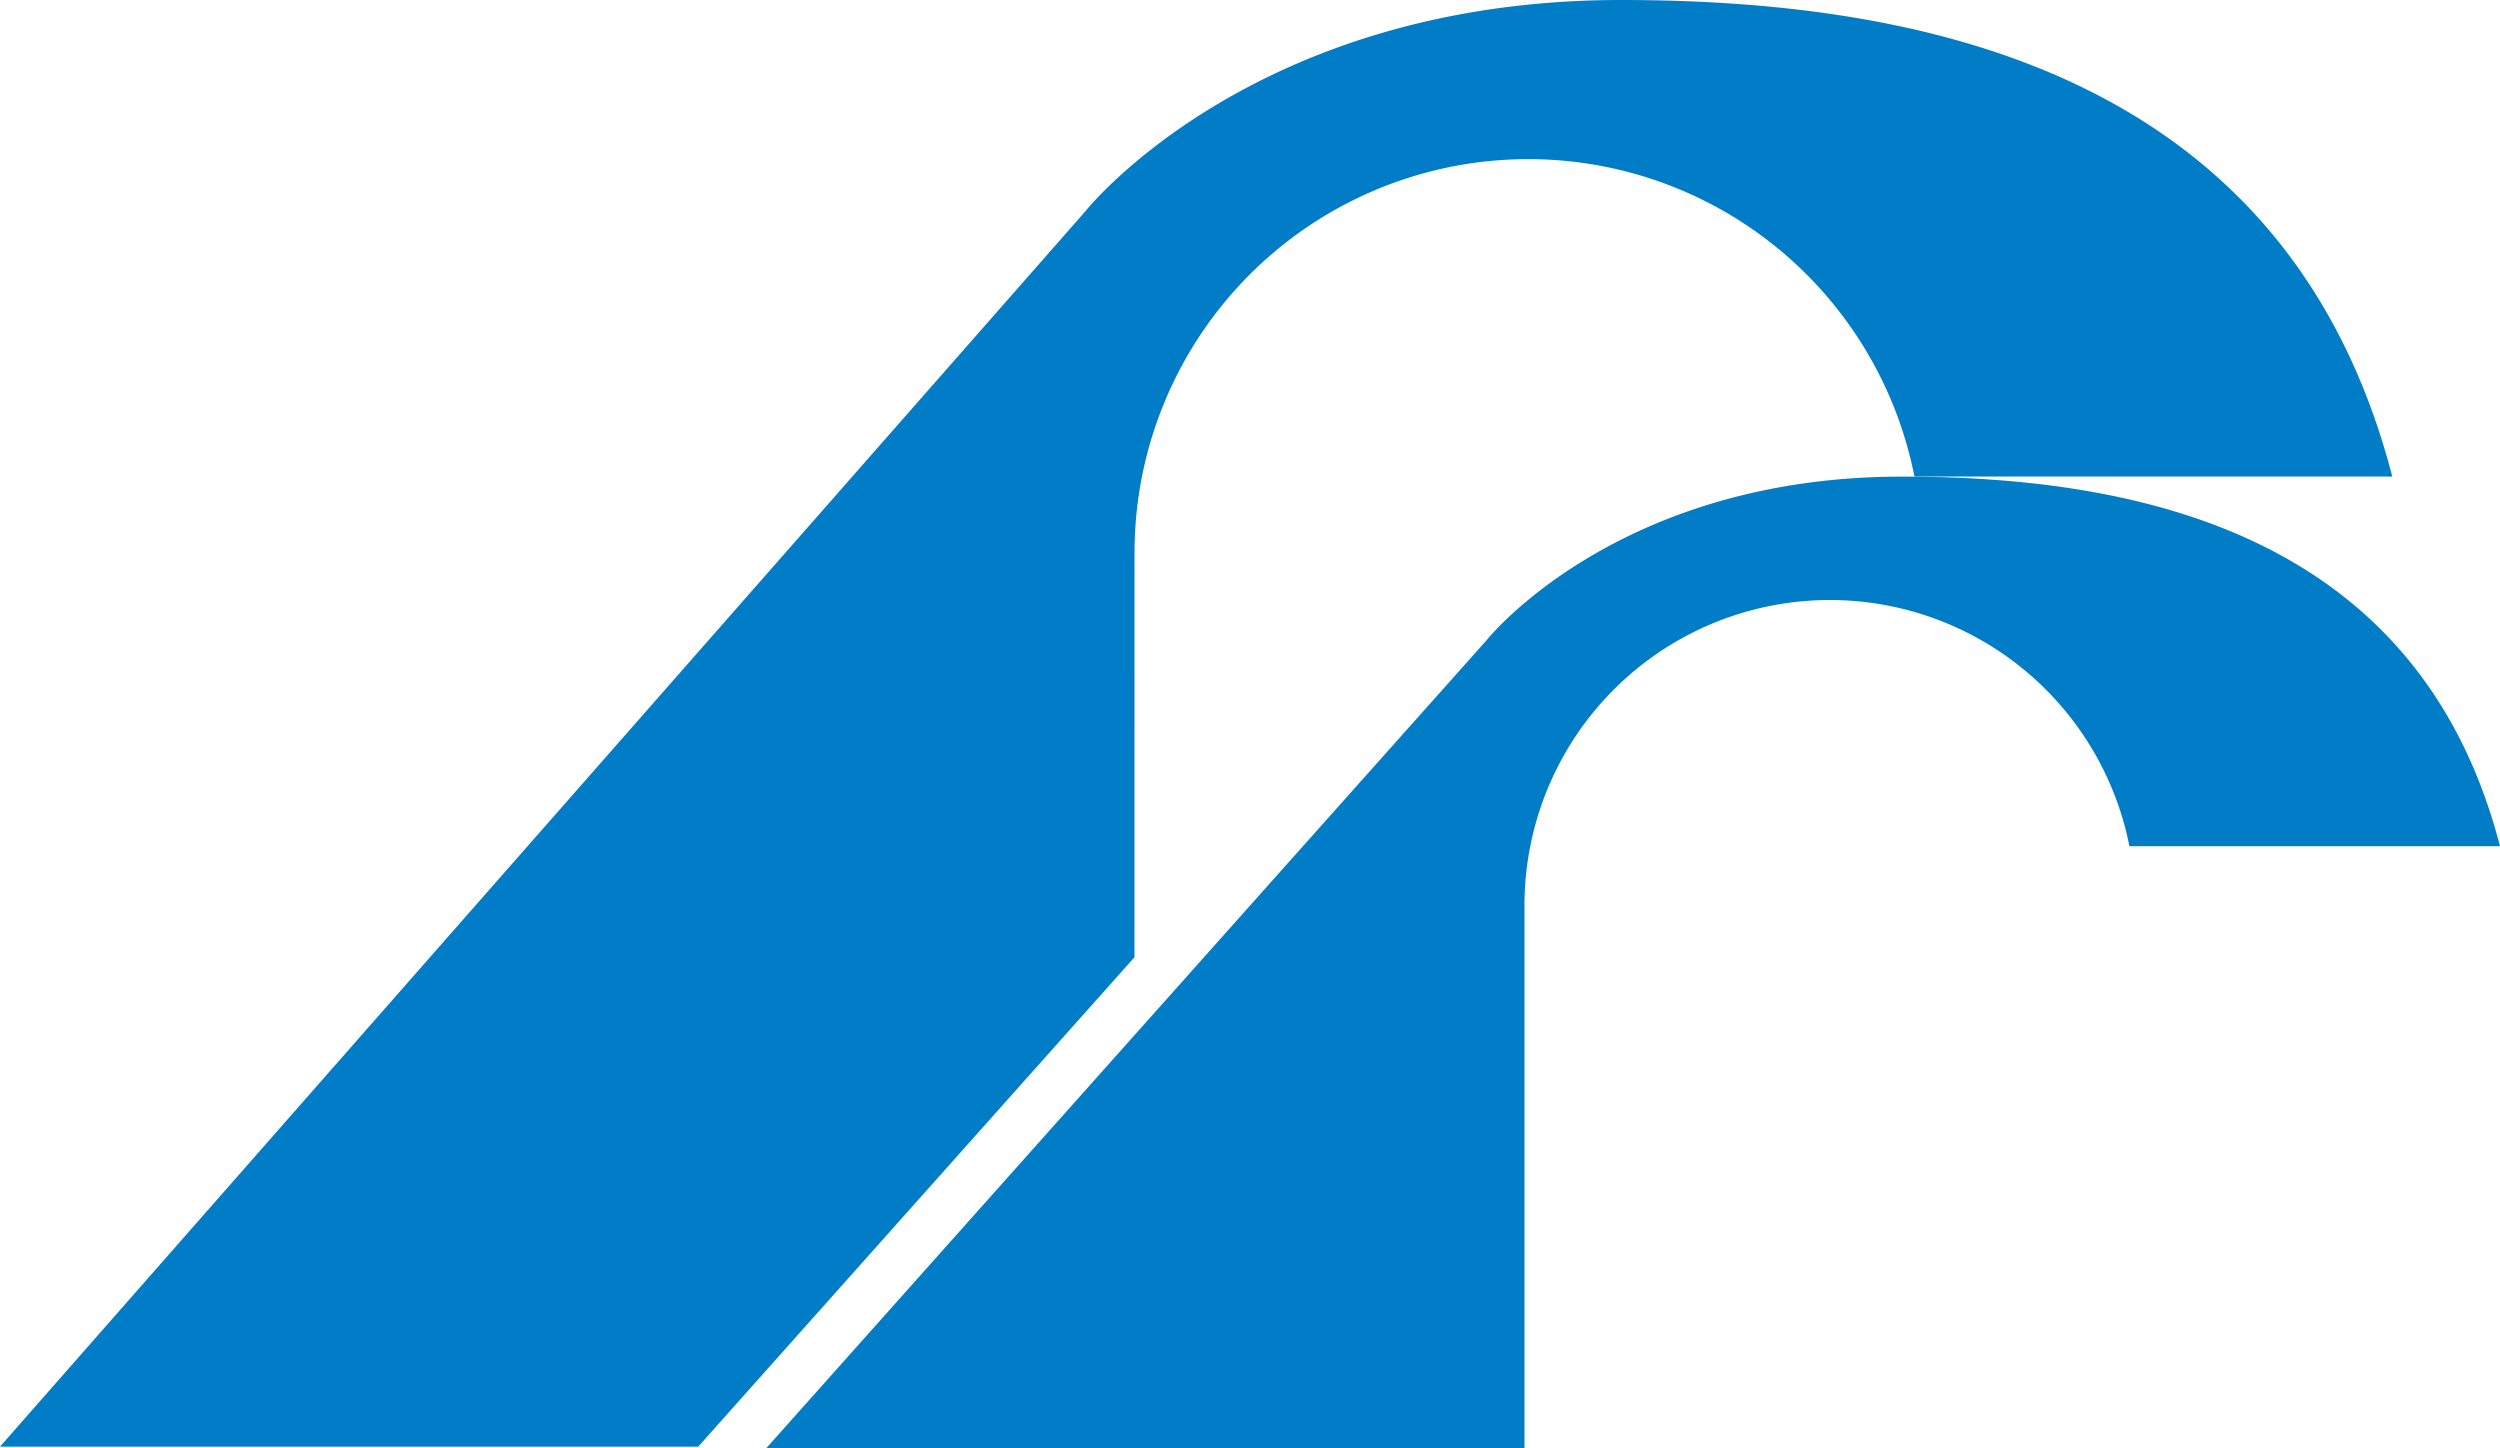
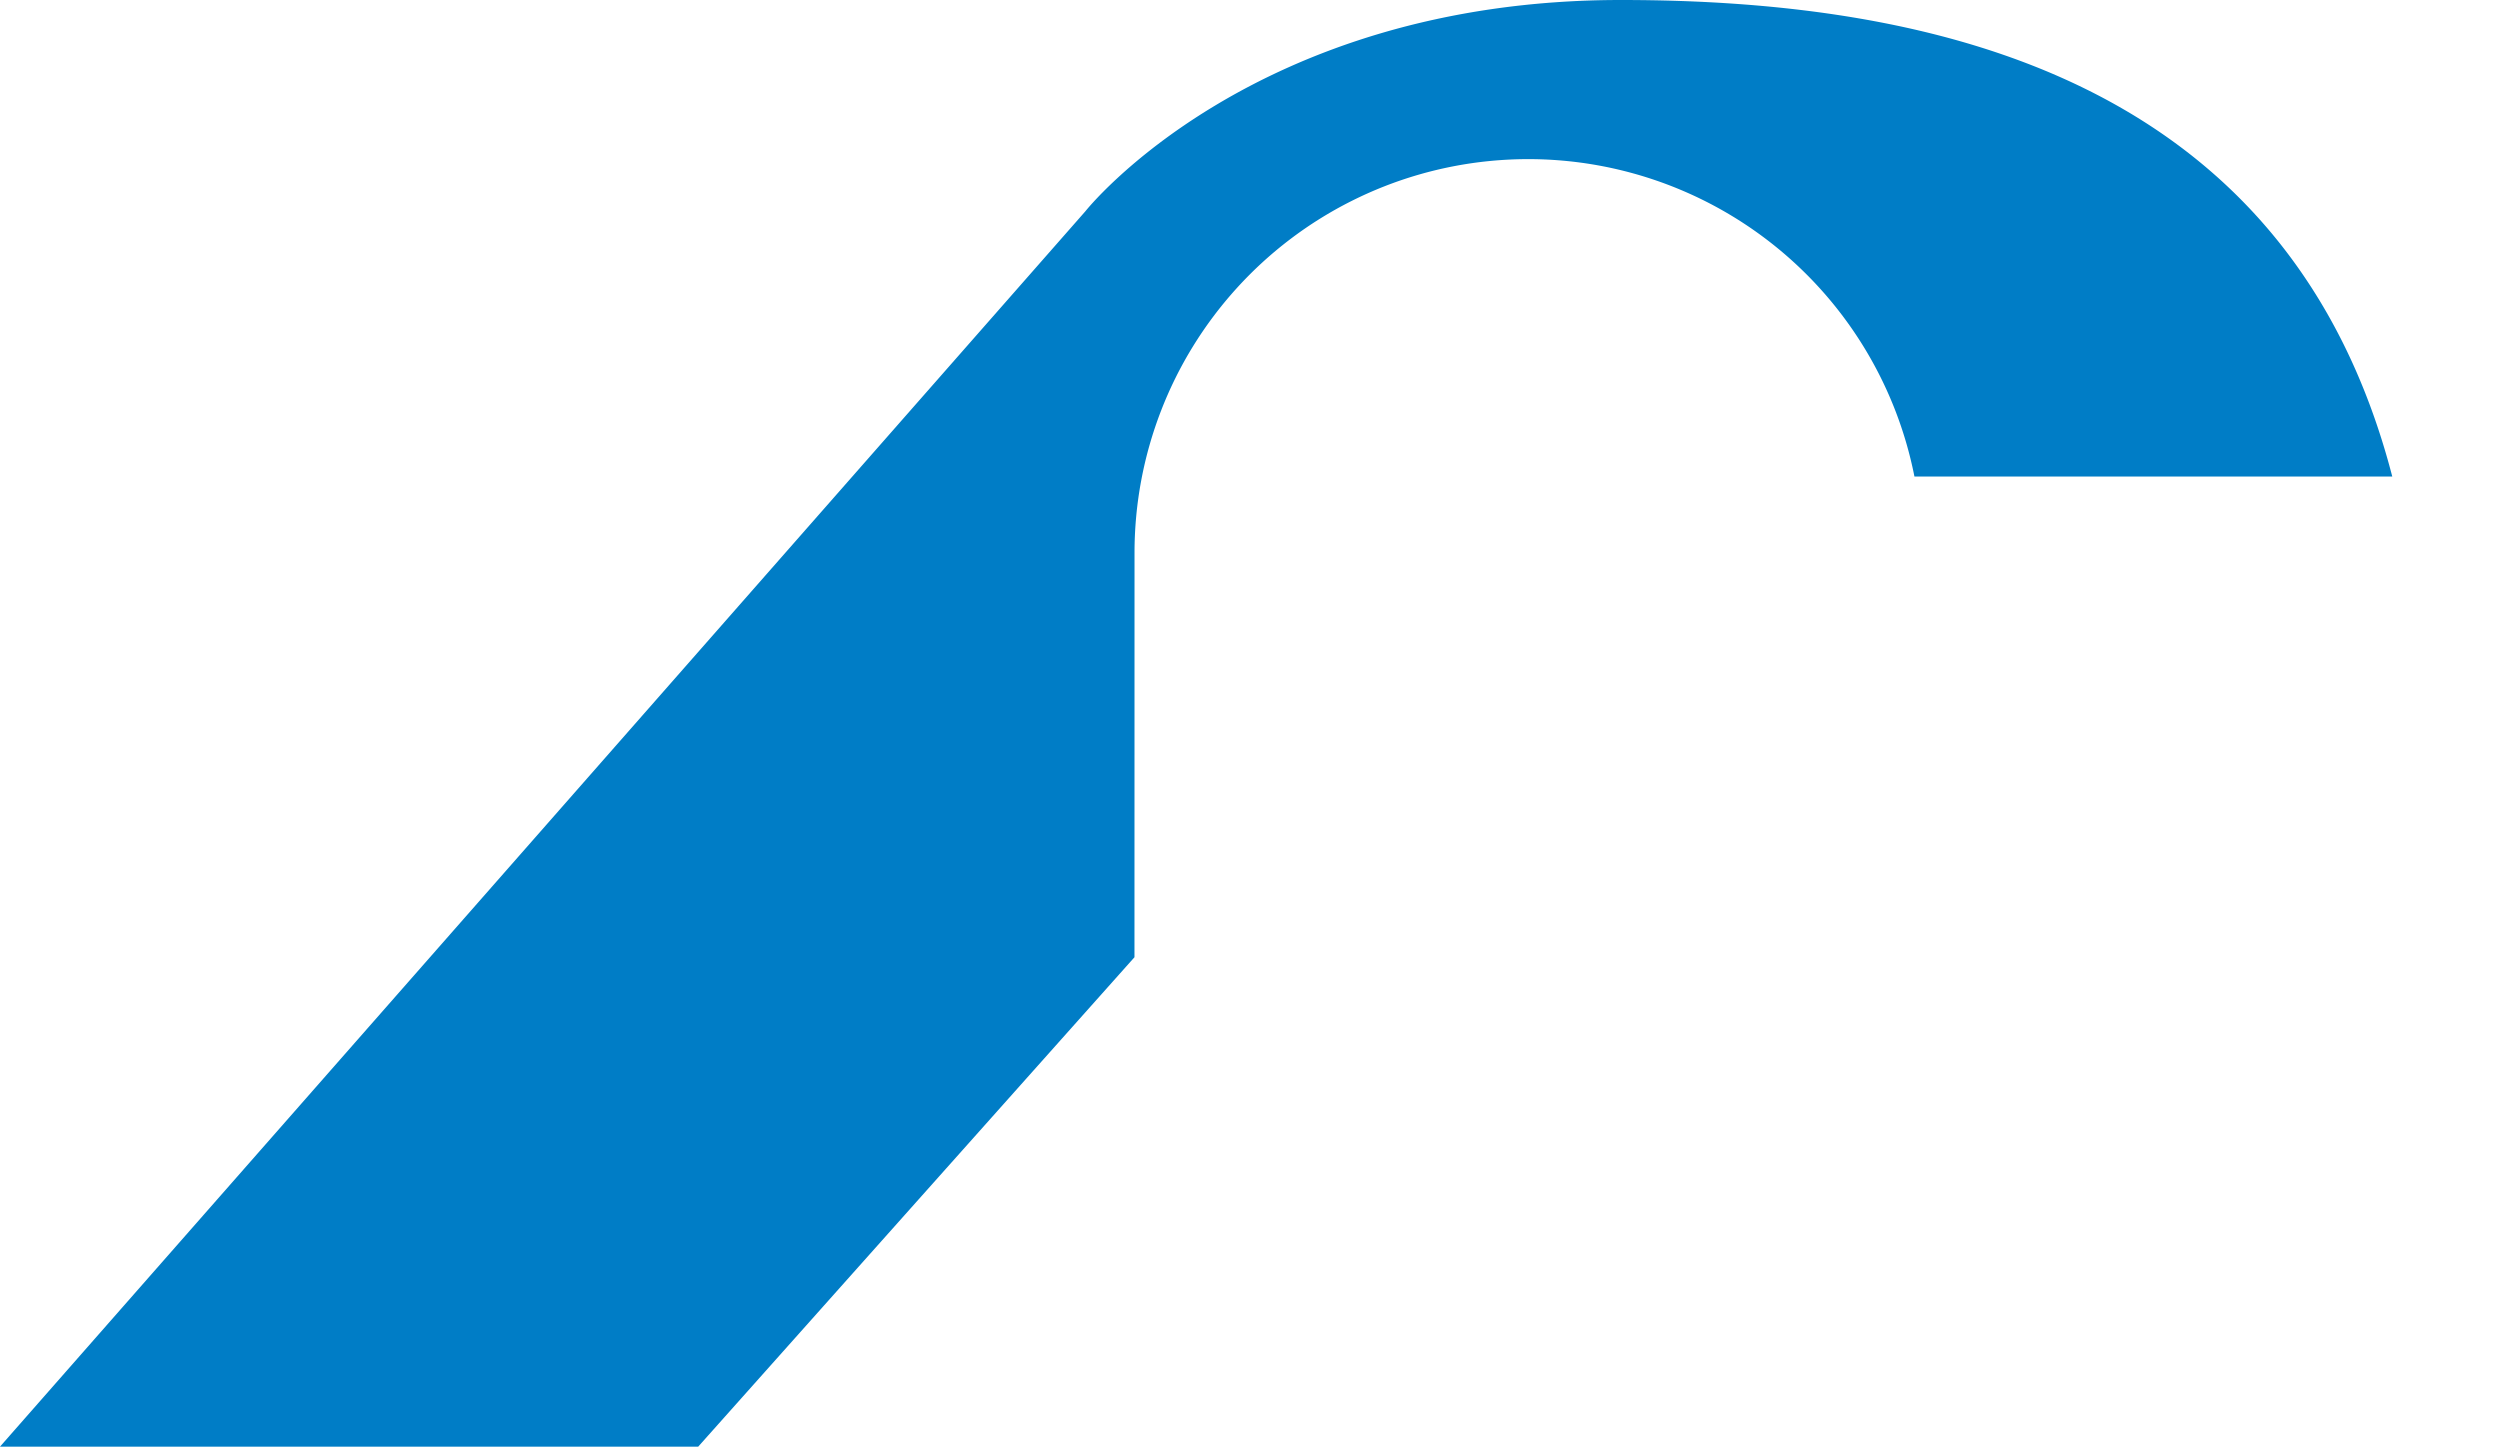
<svg xmlns="http://www.w3.org/2000/svg" width="139.825" height="81" viewBox="0 0 139.825 81">
  <g id="Groupe_4935" data-name="Groupe 4935" transform="translate(-1033.164 168.344)">
    <path id="Tracé_3842" data-name="Tracé 3842" d="M63.454,30.924a22.019,22.019,0,0,1,43.621-4.27H133.8C128.027,4.4,108.243,0,90.657,0,70.049,0,60.706,11.816,60.706,11.816L0,80.911H39.051l24.4-27.373Z" transform="translate(1033.164 -168.344)" fill="#007dc6" />
-     <path id="Tracé_3843" data-name="Tracé 3843" d="M203.705,87.2c-.52,0-1.029.011-1.531.029-14.916.558-21.7,9.135-21.7,9.135l-40.281,45.182h42.412V111.182a17.079,17.079,0,0,1,33.834-3.312h20.726C232.69,90.607,217.345,87.2,203.705,87.2" transform="translate(935.823 -228.887)" fill="#007dc6" />
  </g>
</svg>